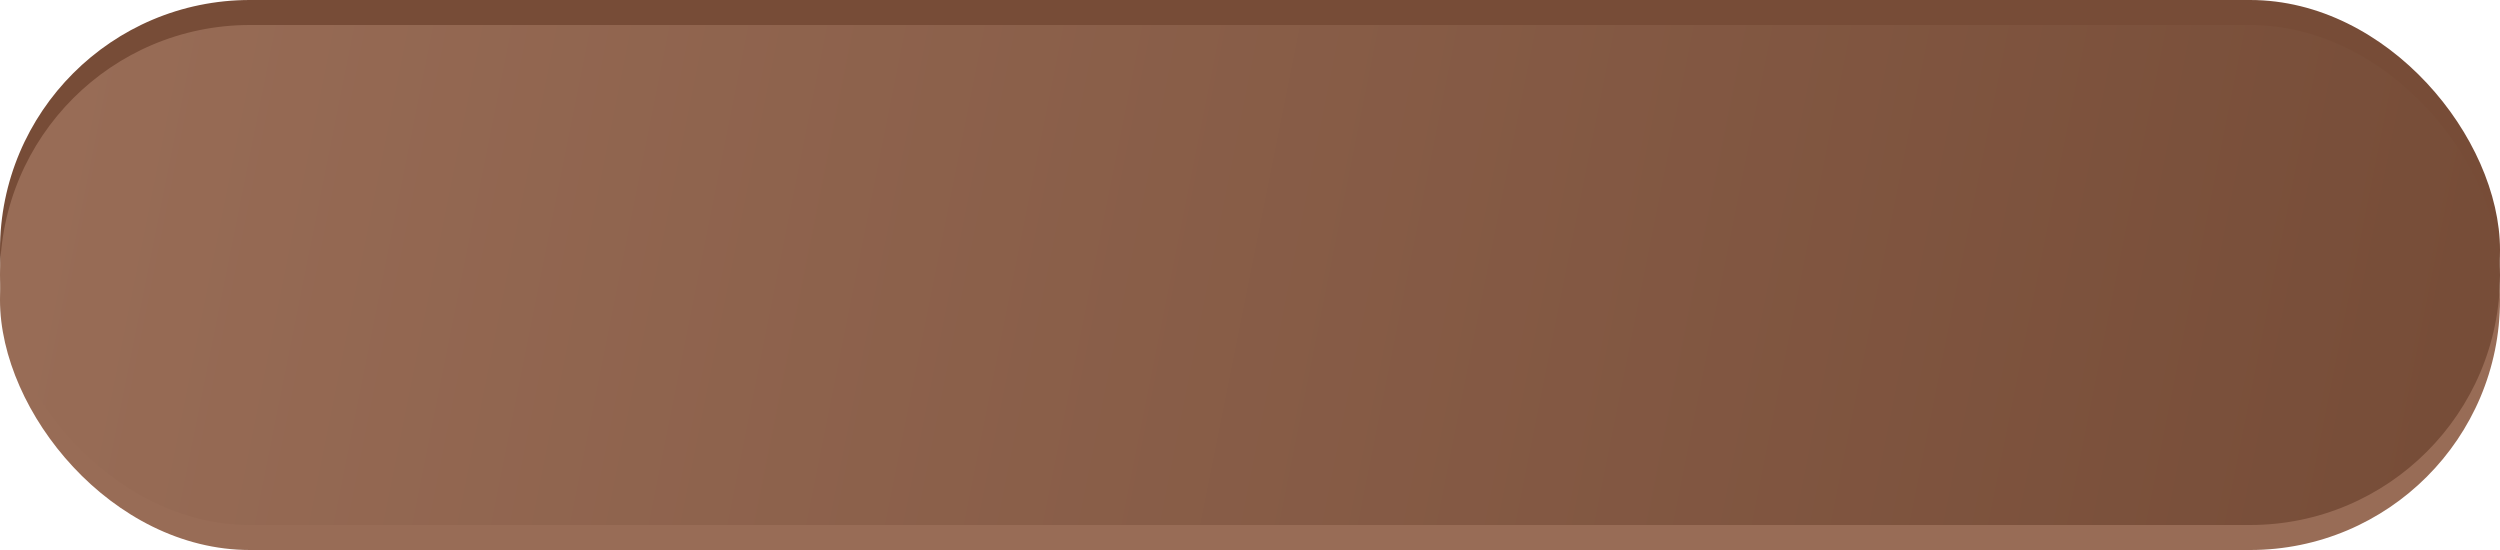
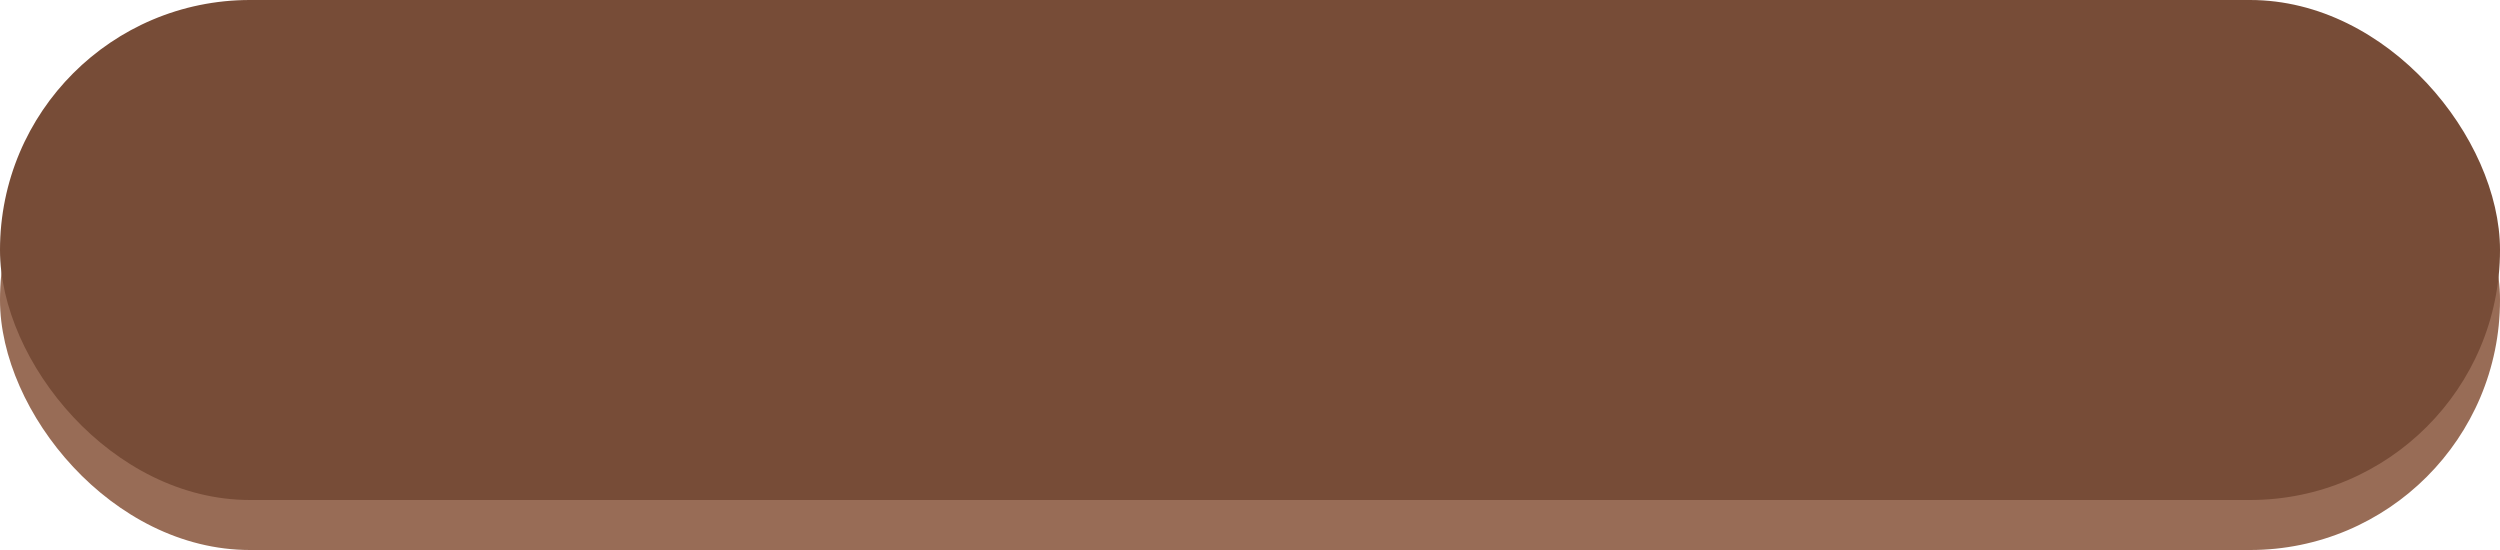
<svg xmlns="http://www.w3.org/2000/svg" width="200" height="44" viewBox="0 0 200 44" fill="none">
  <rect y="4" width="200" height="40" rx="20" fill="#986C56" />
  <rect width="200" height="40" rx="20" fill="#774C37" />
-   <rect y="2" width="200" height="40" rx="20" fill="url(#paint0_linear_33_264)" />
  <defs>
    <linearGradient id="paint0_linear_33_264" x1="0" y1="2" x2="200" y2="42" gradientUnits="userSpaceOnUse">
      <stop stop-color="#996D57" />
      <stop offset="1" stop-color="#764C37" />
    </linearGradient>
  </defs>
</svg>